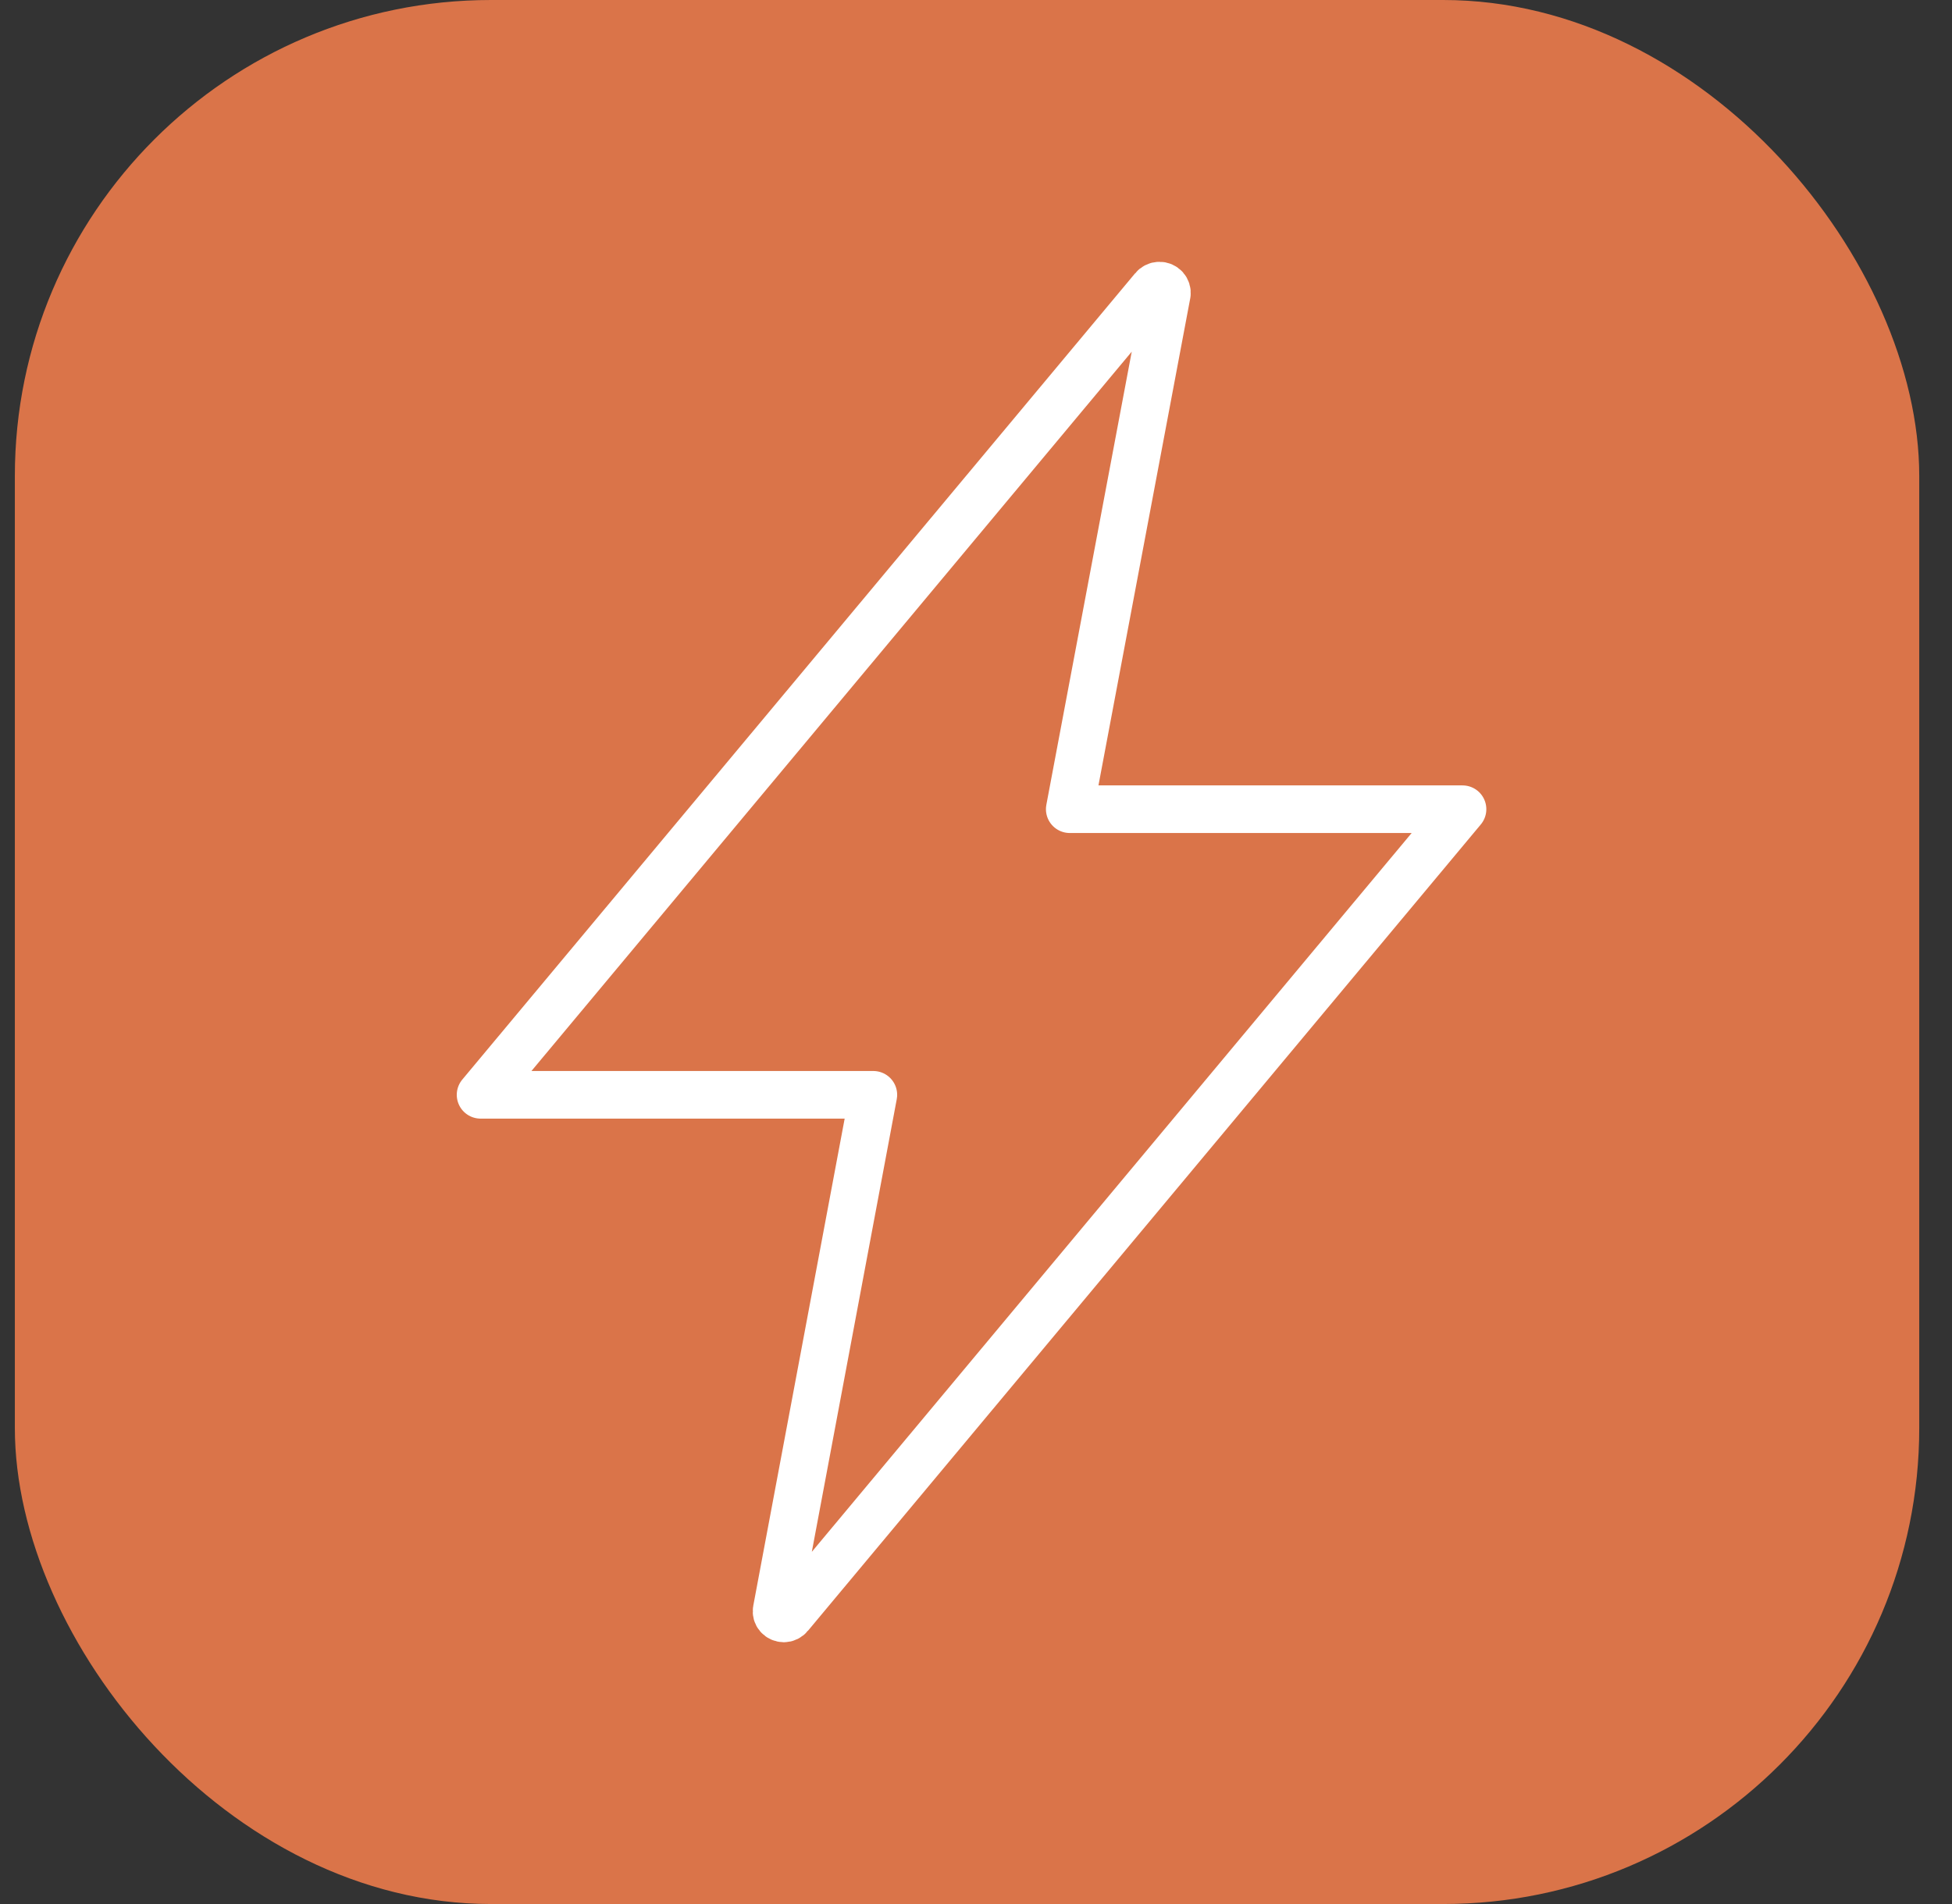
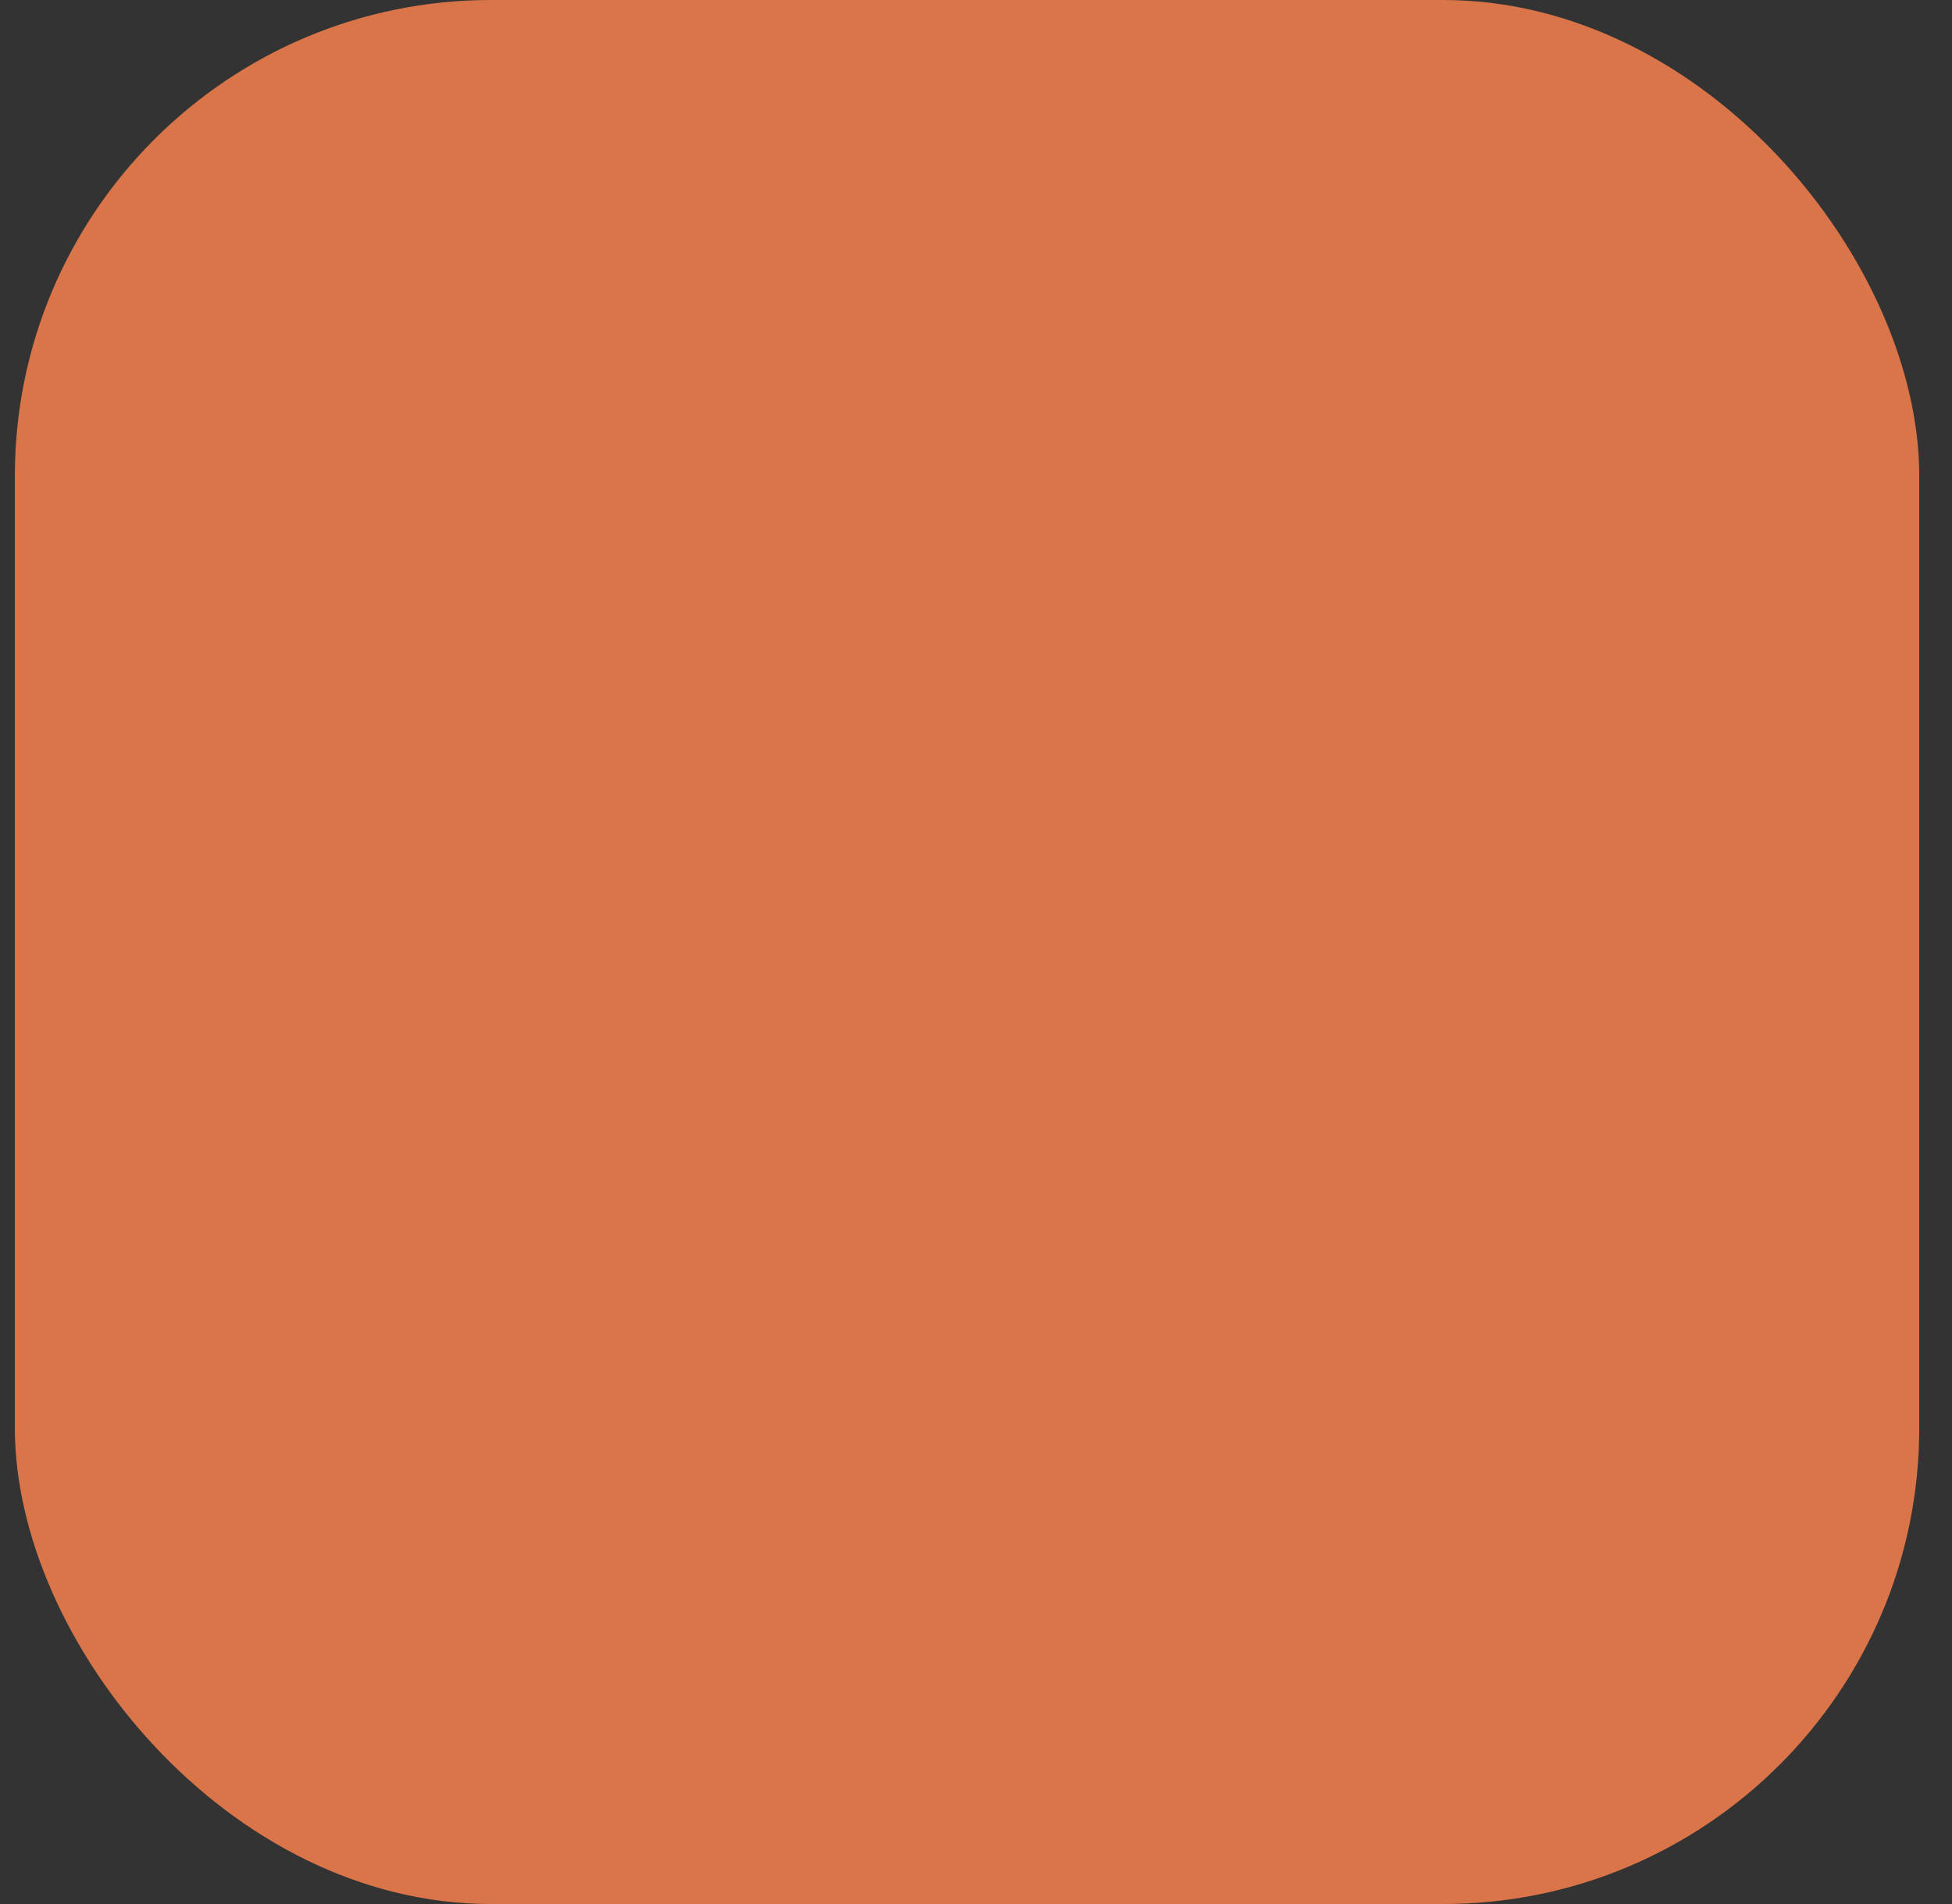
<svg xmlns="http://www.w3.org/2000/svg" width="41" height="40" viewBox="0 0 41 40" fill="none">
  <rect x="0" y="0" width="41" height="40" fill="#333333" stroke="none" />
  <rect x="0.312" width="40" height="40" rx="10" fill="#DA7449" />
-   <path d="M24.226 6.062L10.094 23H18.344L16.313 33.827C16.309 33.848 16.31 33.87 16.316 33.891C16.322 33.912 16.332 33.931 16.346 33.947C16.36 33.964 16.378 33.977 16.399 33.986C16.419 33.995 16.441 34 16.463 34C16.487 34 16.51 33.995 16.531 33.984C16.552 33.974 16.571 33.959 16.585 33.941L30.719 17H22.469L24.509 6.172C24.512 6.15 24.51 6.128 24.503 6.108C24.497 6.087 24.486 6.068 24.471 6.051C24.456 6.035 24.438 6.022 24.417 6.013C24.397 6.004 24.375 6 24.352 6C24.328 6 24.303 6.006 24.282 6.017C24.26 6.028 24.241 6.043 24.226 6.062Z" stroke="white" stroke-linecap="round" stroke-linejoin="round" />
</svg>